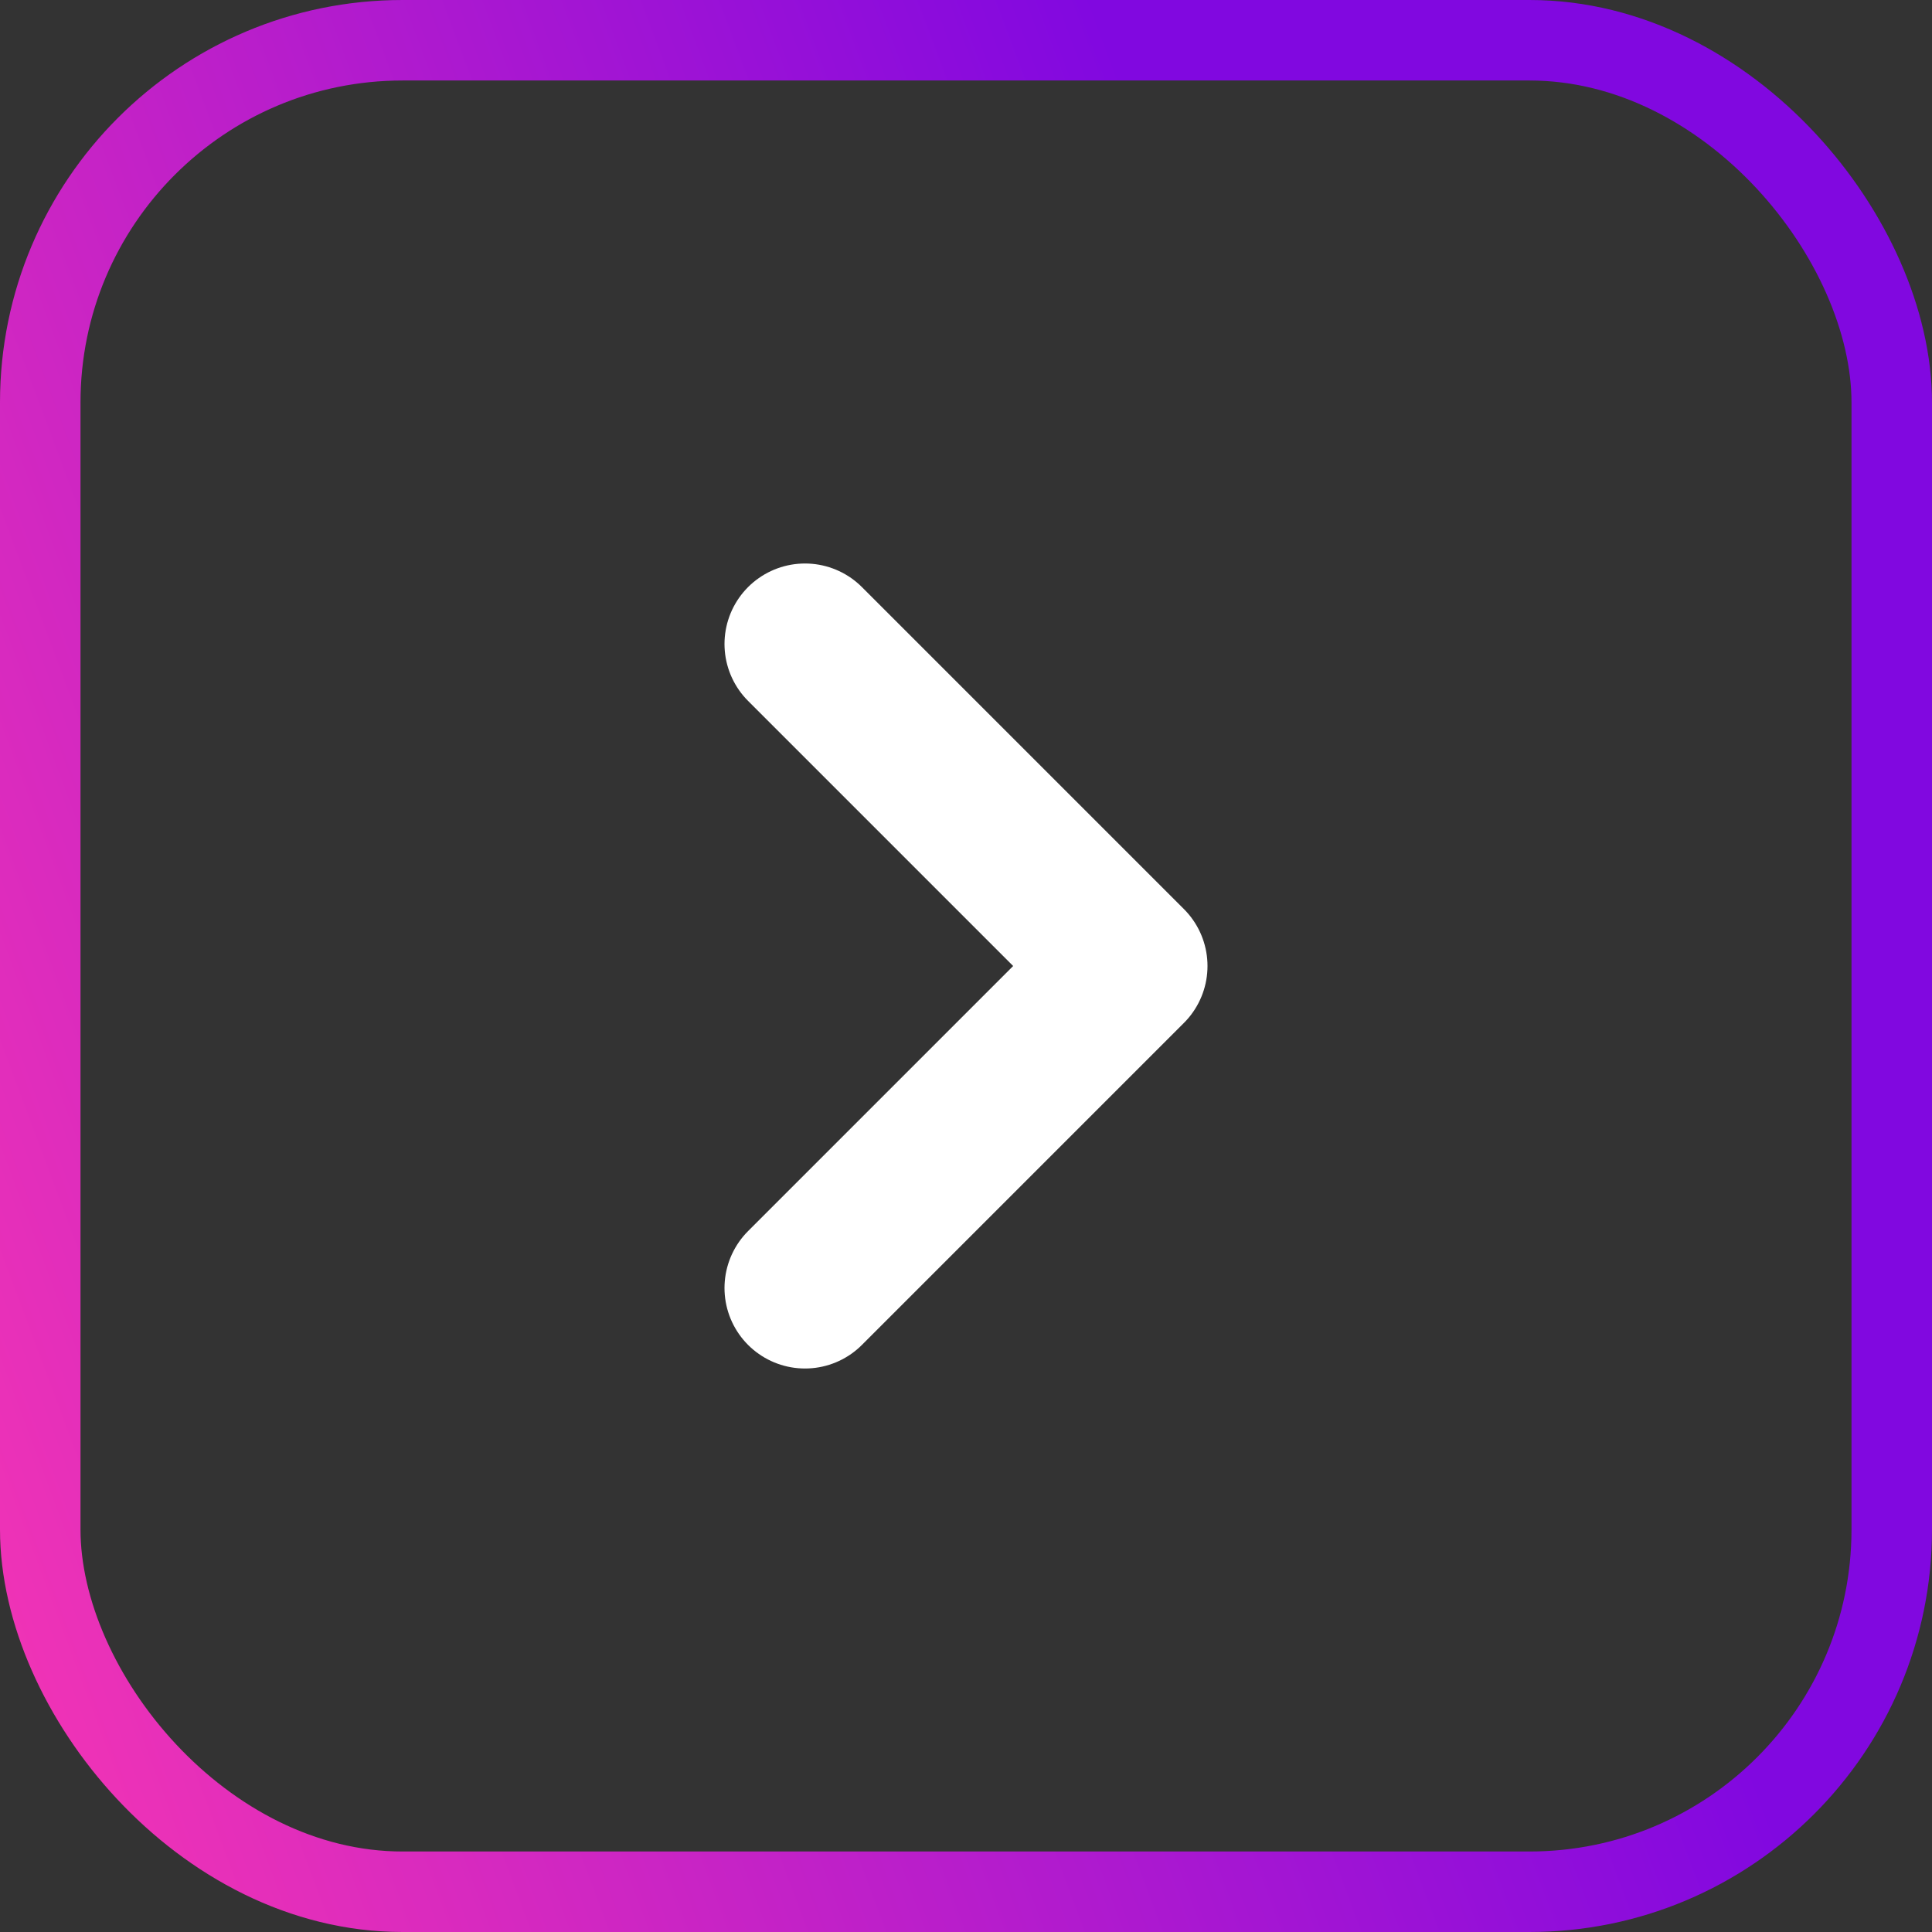
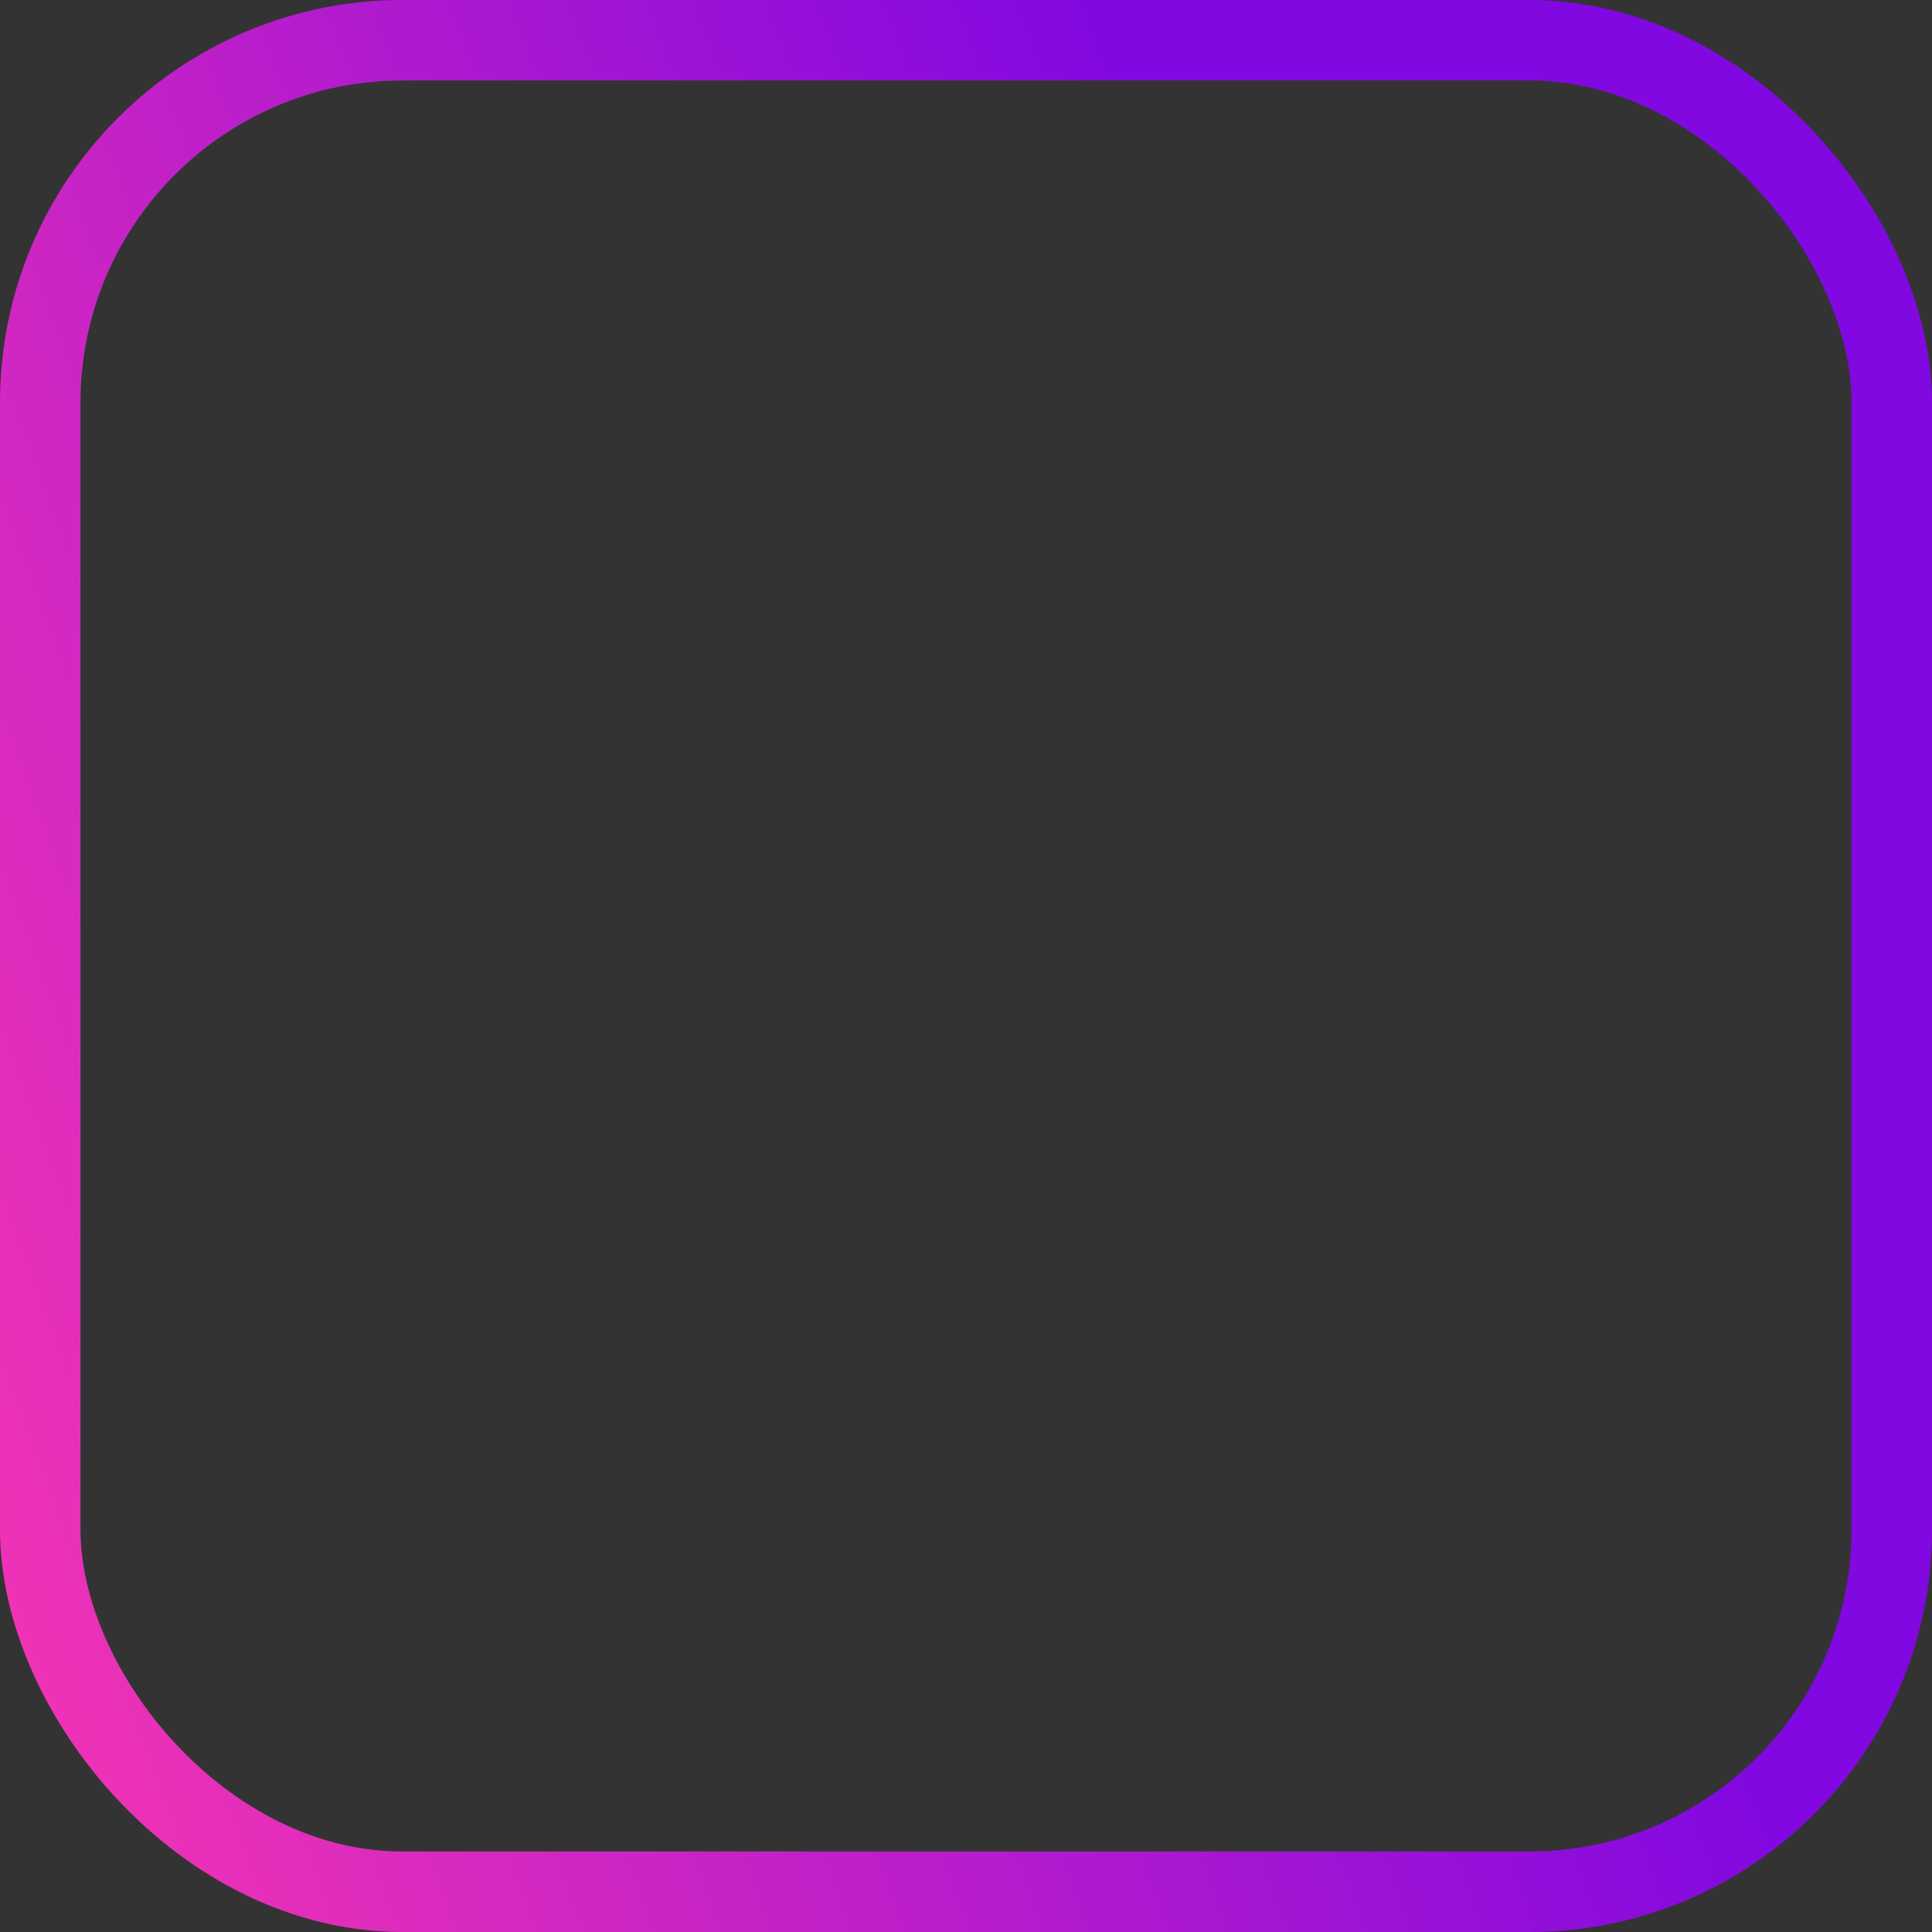
<svg xmlns="http://www.w3.org/2000/svg" width="24" height="24" viewBox="0 0 24 24" fill="none">
  <rect x="0" y="0" width="24" height="24" fill="#333333" stroke="none" />
-   <path d="M10 16L14 12L10 8" stroke="white" stroke-width="2" stroke-linecap="round" stroke-linejoin="round" />
  <rect x="0.5" y="0.5" width="23" height="23" rx="4.5" stroke="url(#paint0_linear_52423_76269)" />
  <defs>
    <linearGradient id="paint0_linear_52423_76269" x1="14.647" y1="2.812" x2="-6.466" y2="10.689" gradientUnits="userSpaceOnUse">
      <stop stop-color="#8108E0" />
      <stop offset="1" stop-color="#FF39B0" />
      <stop offset="1" stop-color="#FF39B0" />
    </linearGradient>
  </defs>
</svg>